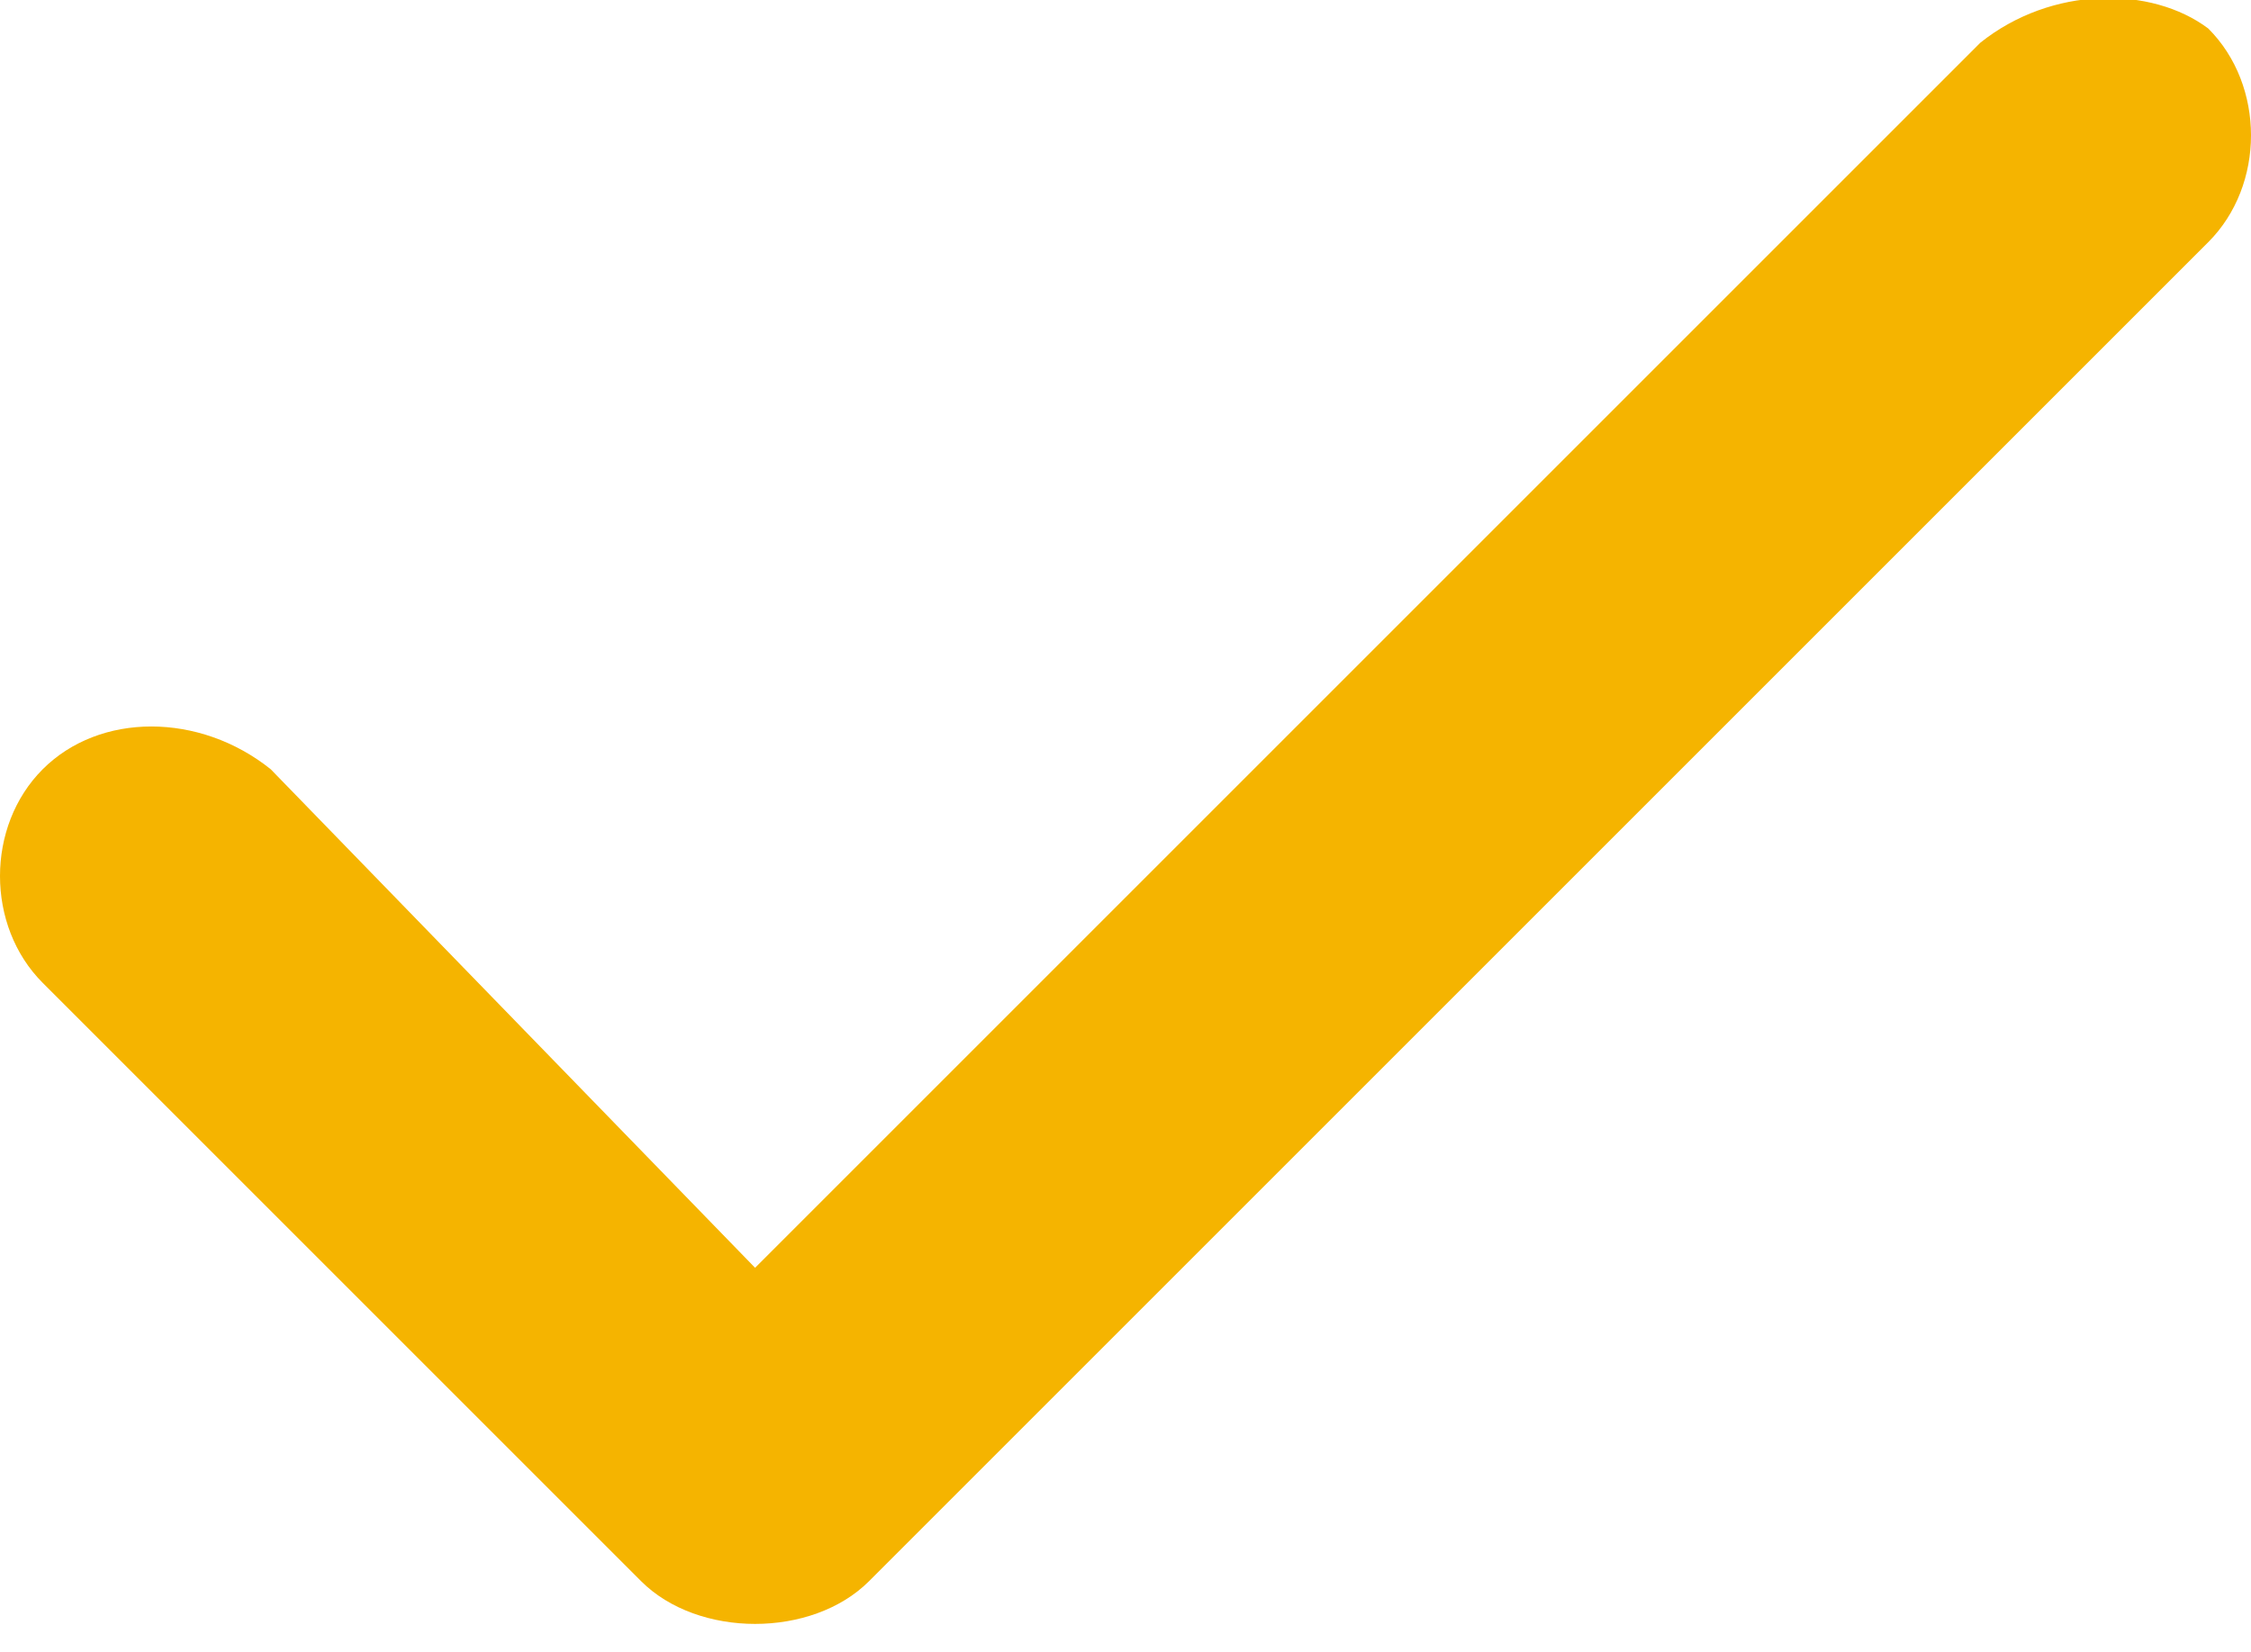
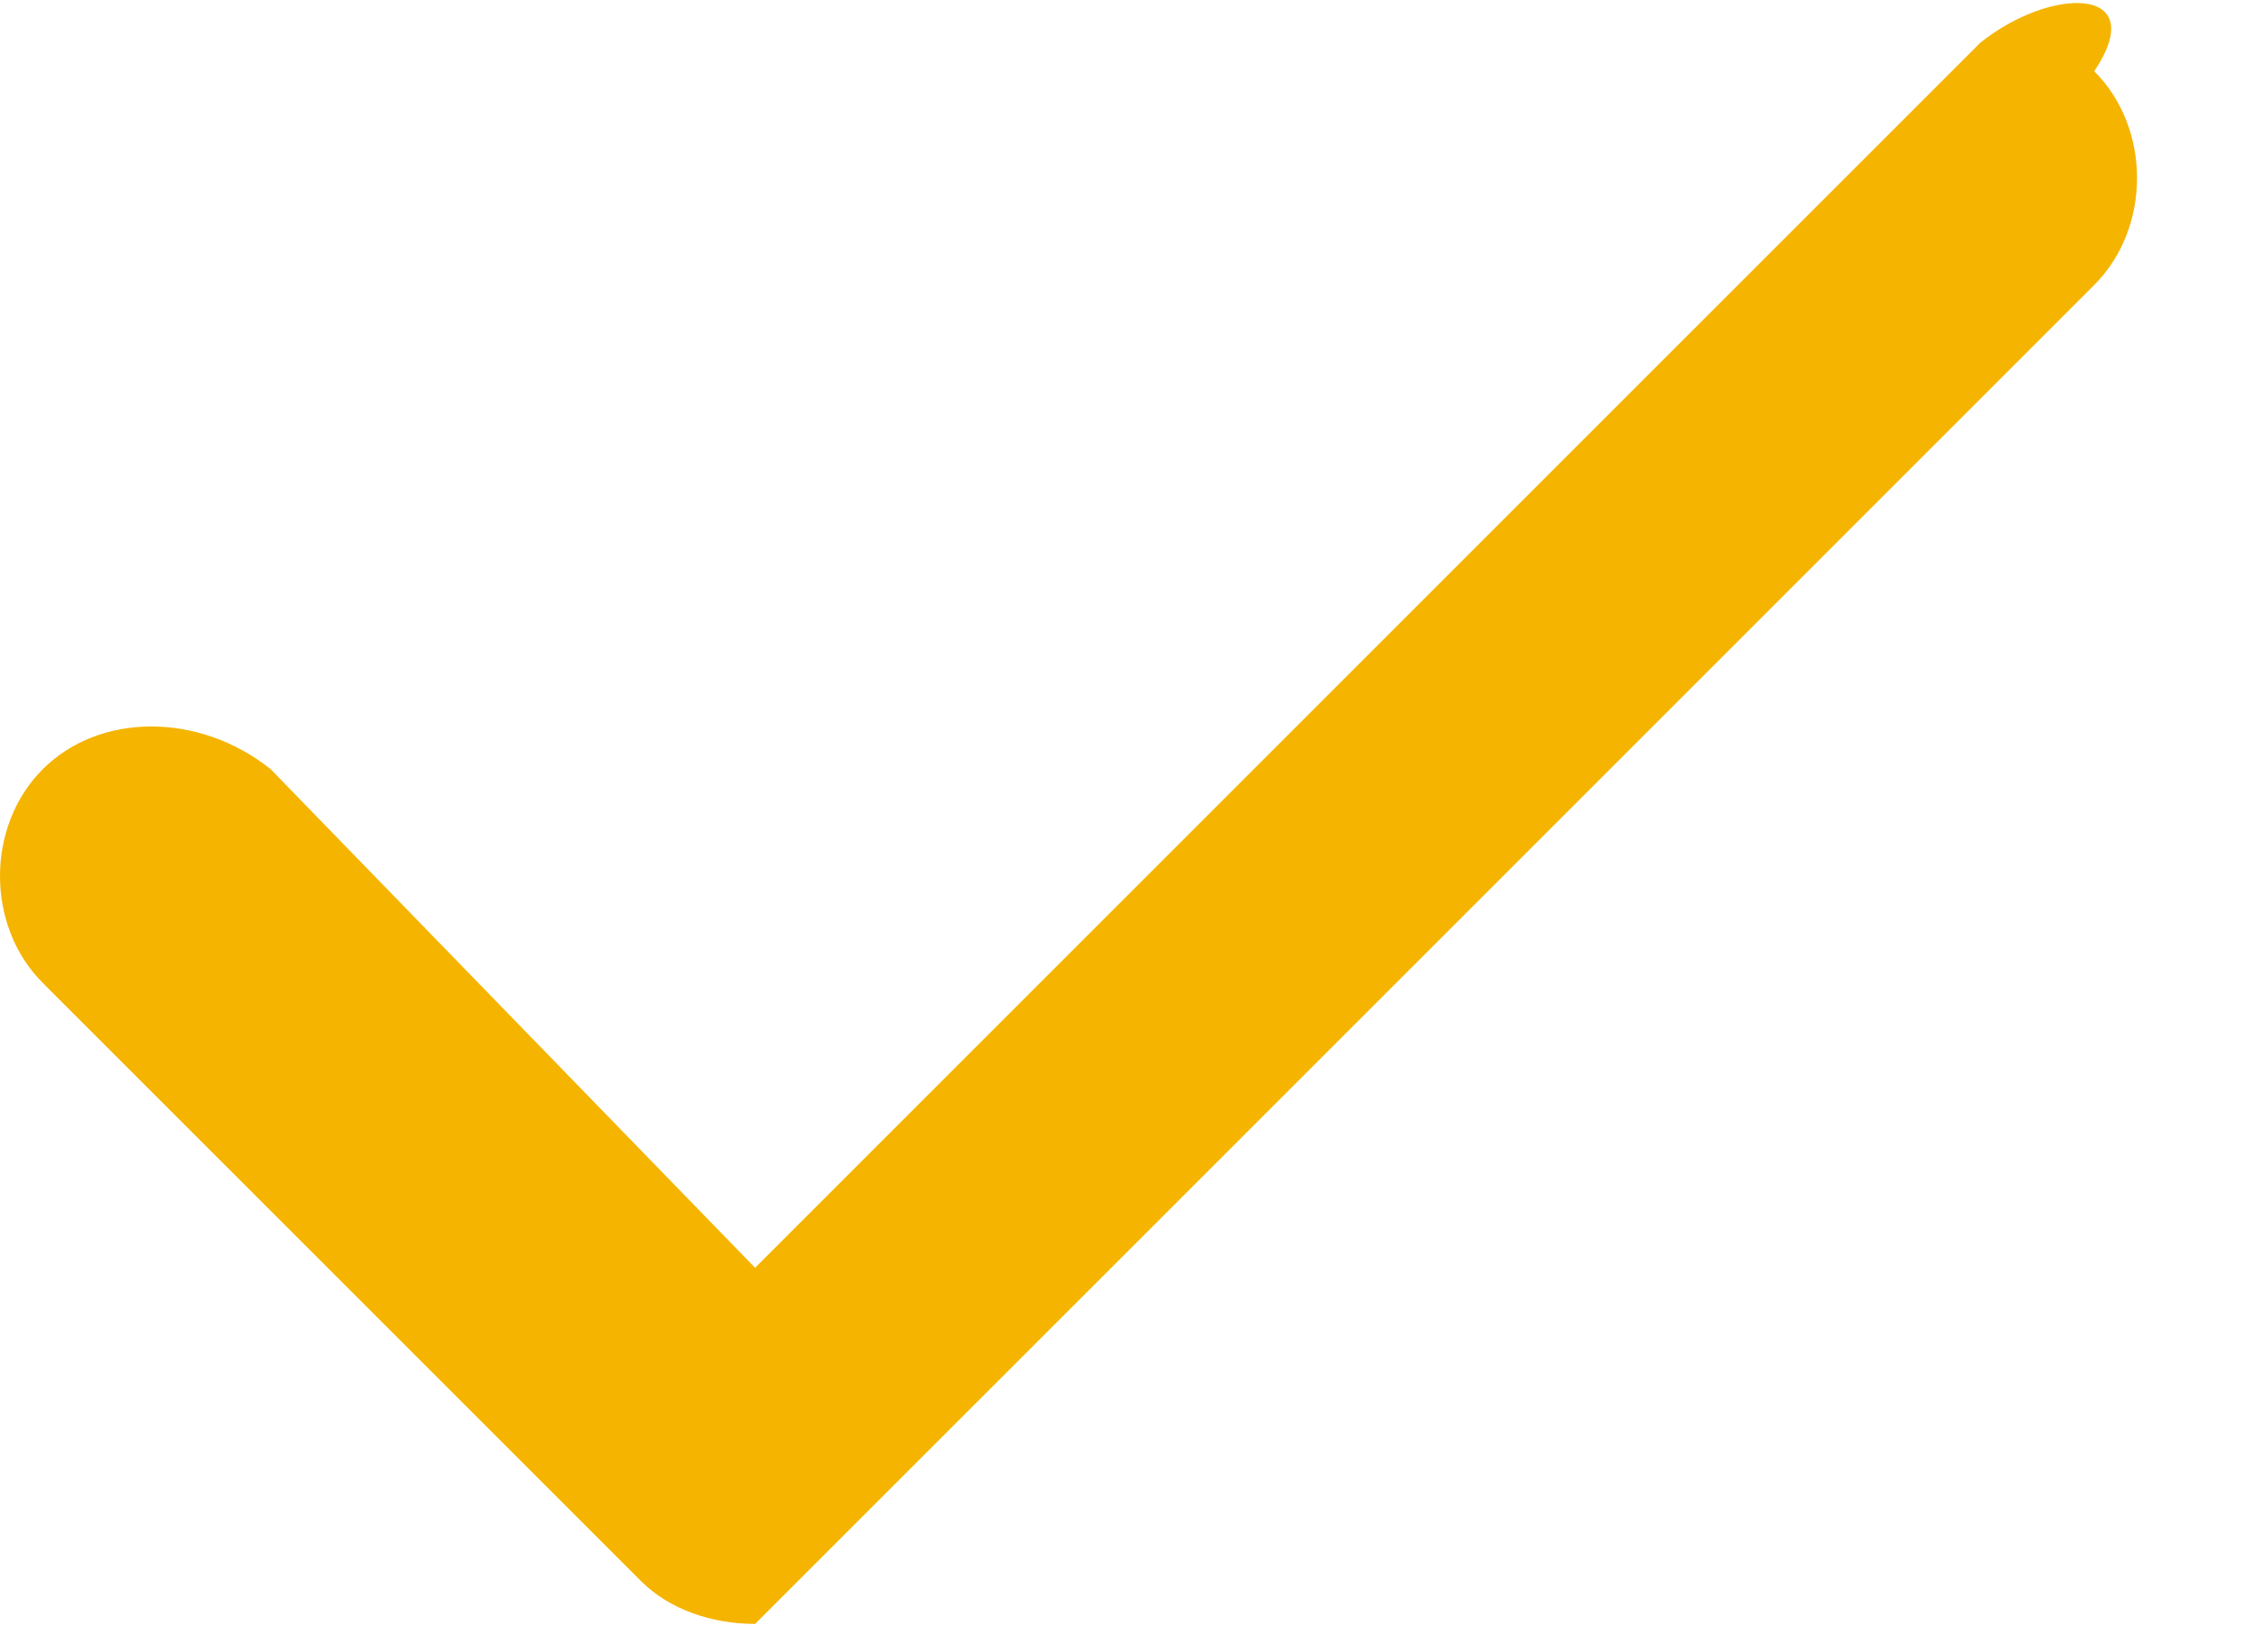
<svg xmlns="http://www.w3.org/2000/svg" version="1.1" id="Layer_1" x="0px" y="0px" viewBox="0 0 15.8 11.6" style="enable-background:new 0 0 15.8 11.6;" xml:space="preserve">
  <style type="text/css">
	.st0{fill:#F5B400;}
</style>
-   <path class="st0" d="M13.9,0.3L5.3,8.9L1.9,5.4C1.4,5,0.7,5,0.3,5.4s-0.4,1.1,0,1.5l4.2,4.2c0.2,0.2,0.5,0.3,0.8,0.3  s0.6-0.1,0.8-0.3l0,0l9.4-9.4c0.4-0.4,0.4-1.1,0-1.5C15.1-0.1,14.4-0.1,13.9,0.3" />
+   <path class="st0" d="M13.9,0.3L5.3,8.9L1.9,5.4C1.4,5,0.7,5,0.3,5.4s-0.4,1.1,0,1.5l4.2,4.2c0.2,0.2,0.5,0.3,0.8,0.3  l0,0l9.4-9.4c0.4-0.4,0.4-1.1,0-1.5C15.1-0.1,14.4-0.1,13.9,0.3" />
</svg>